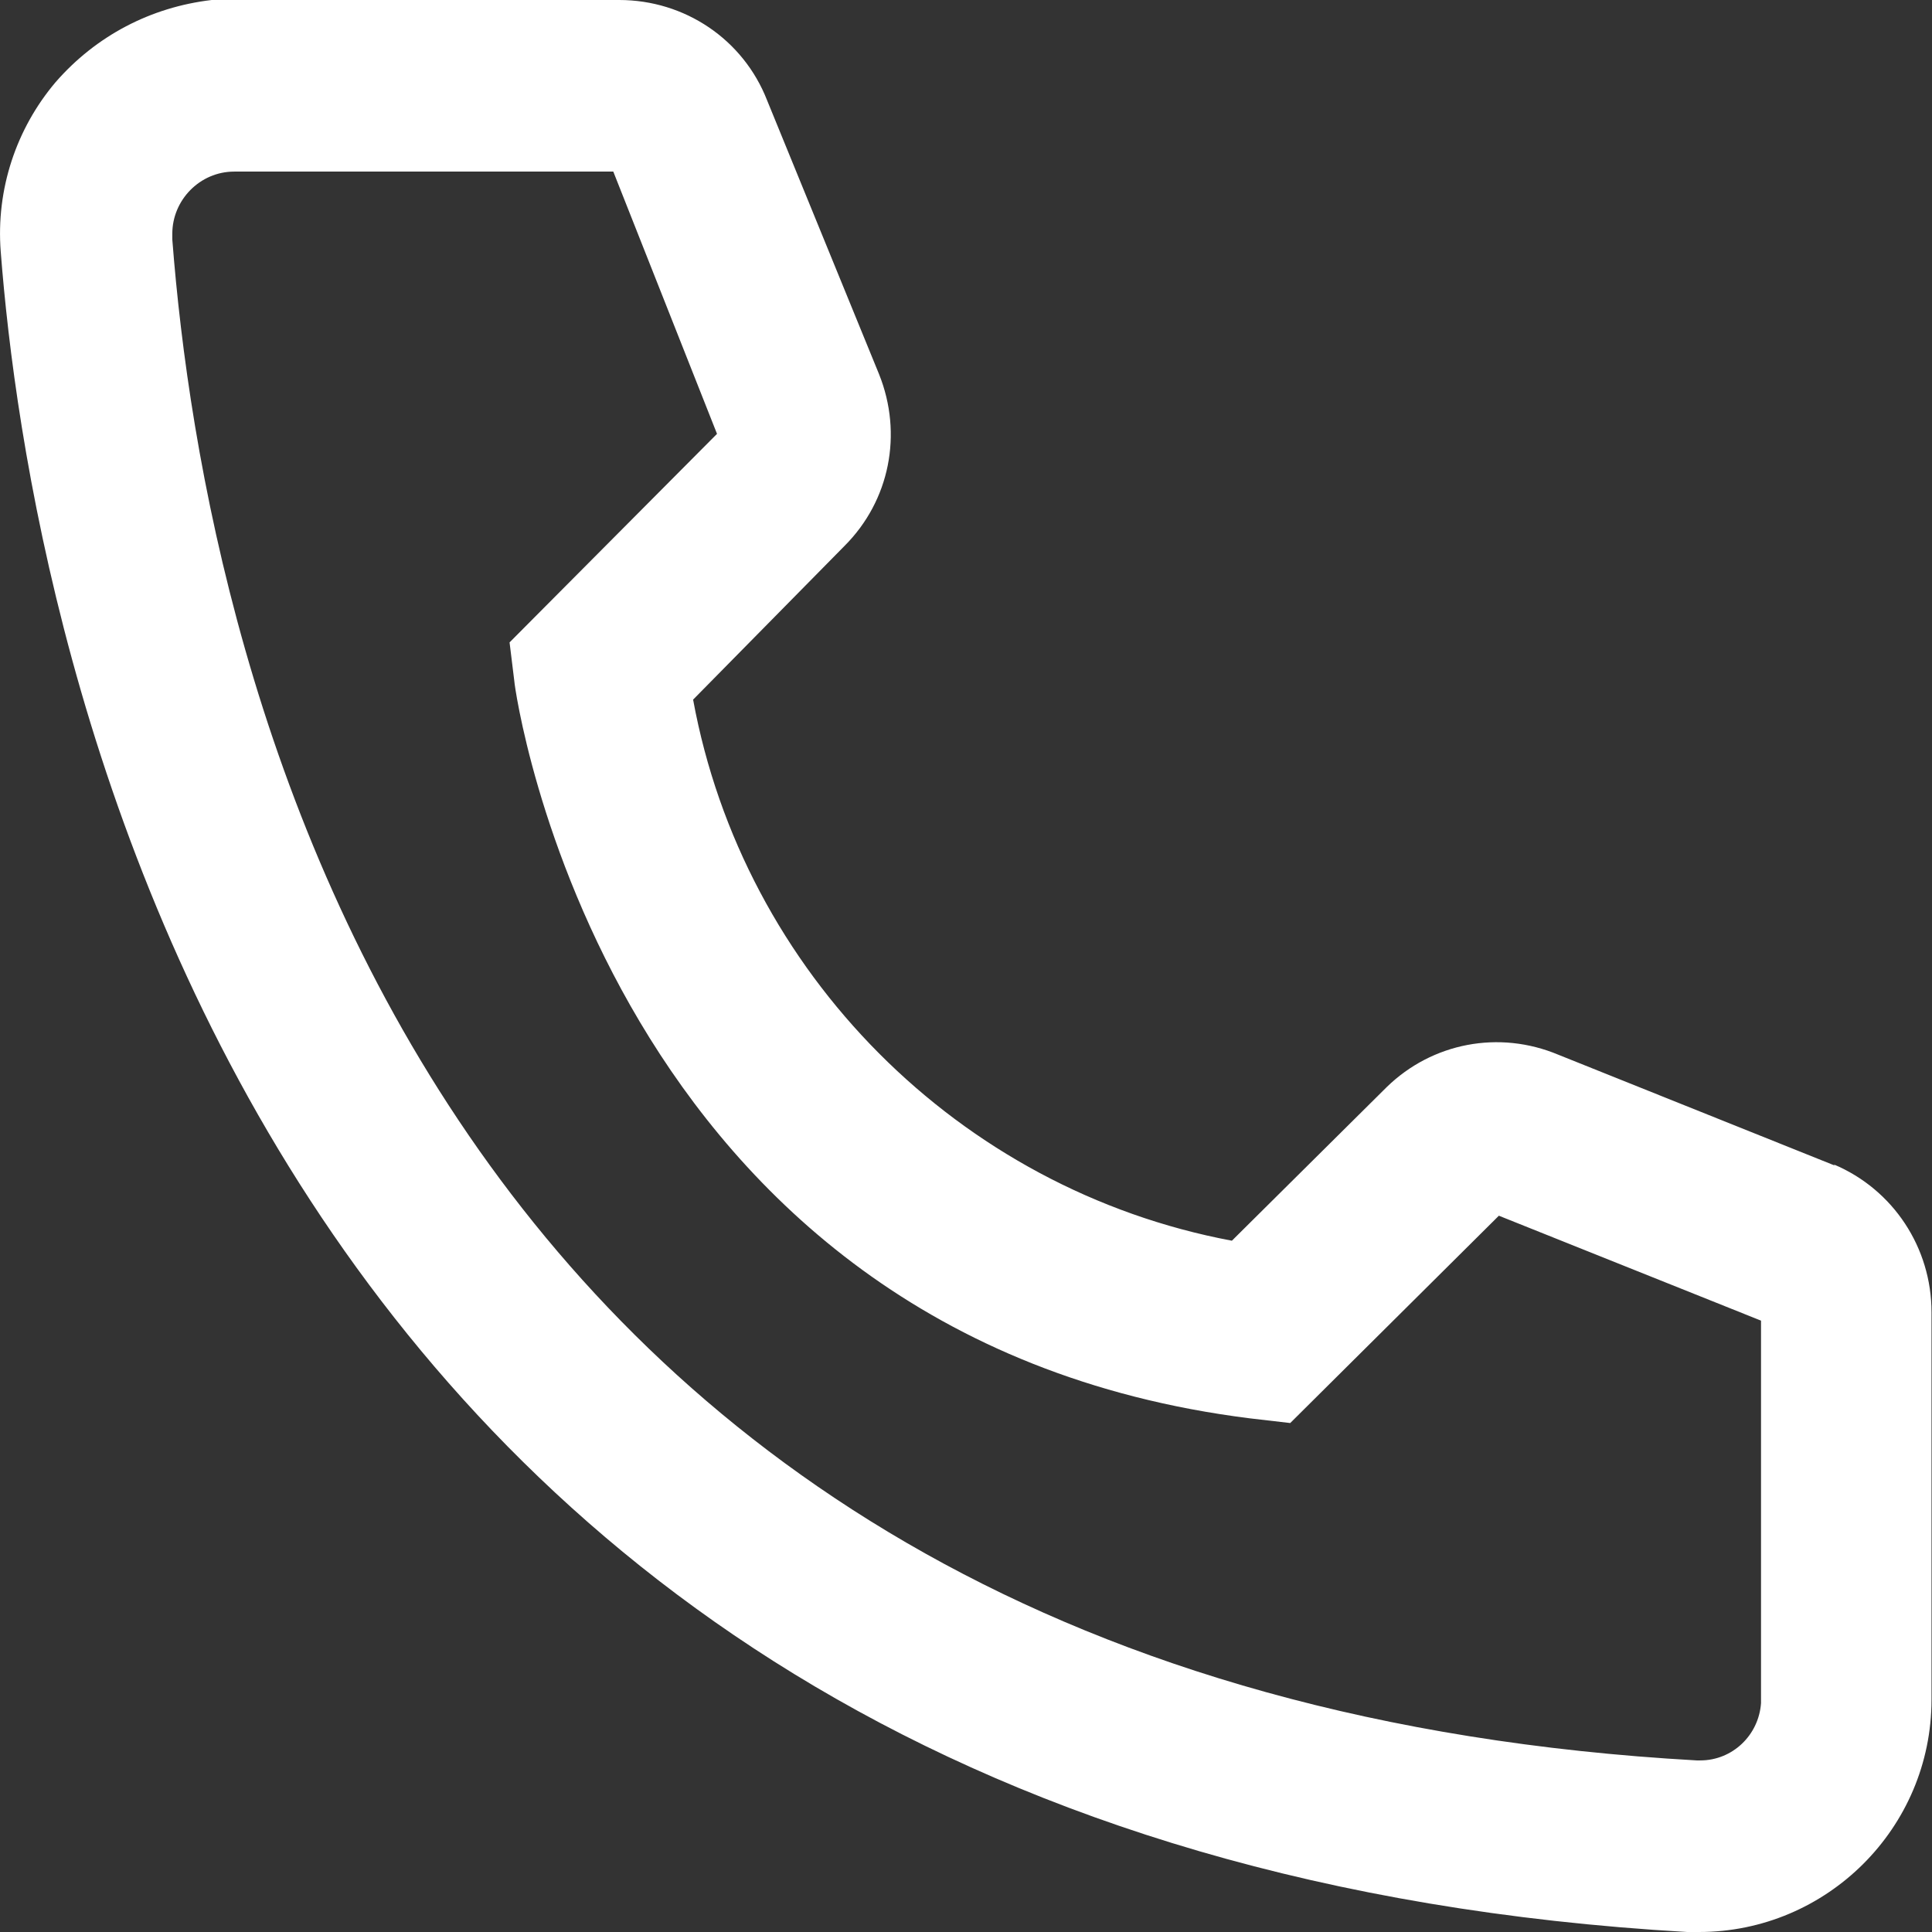
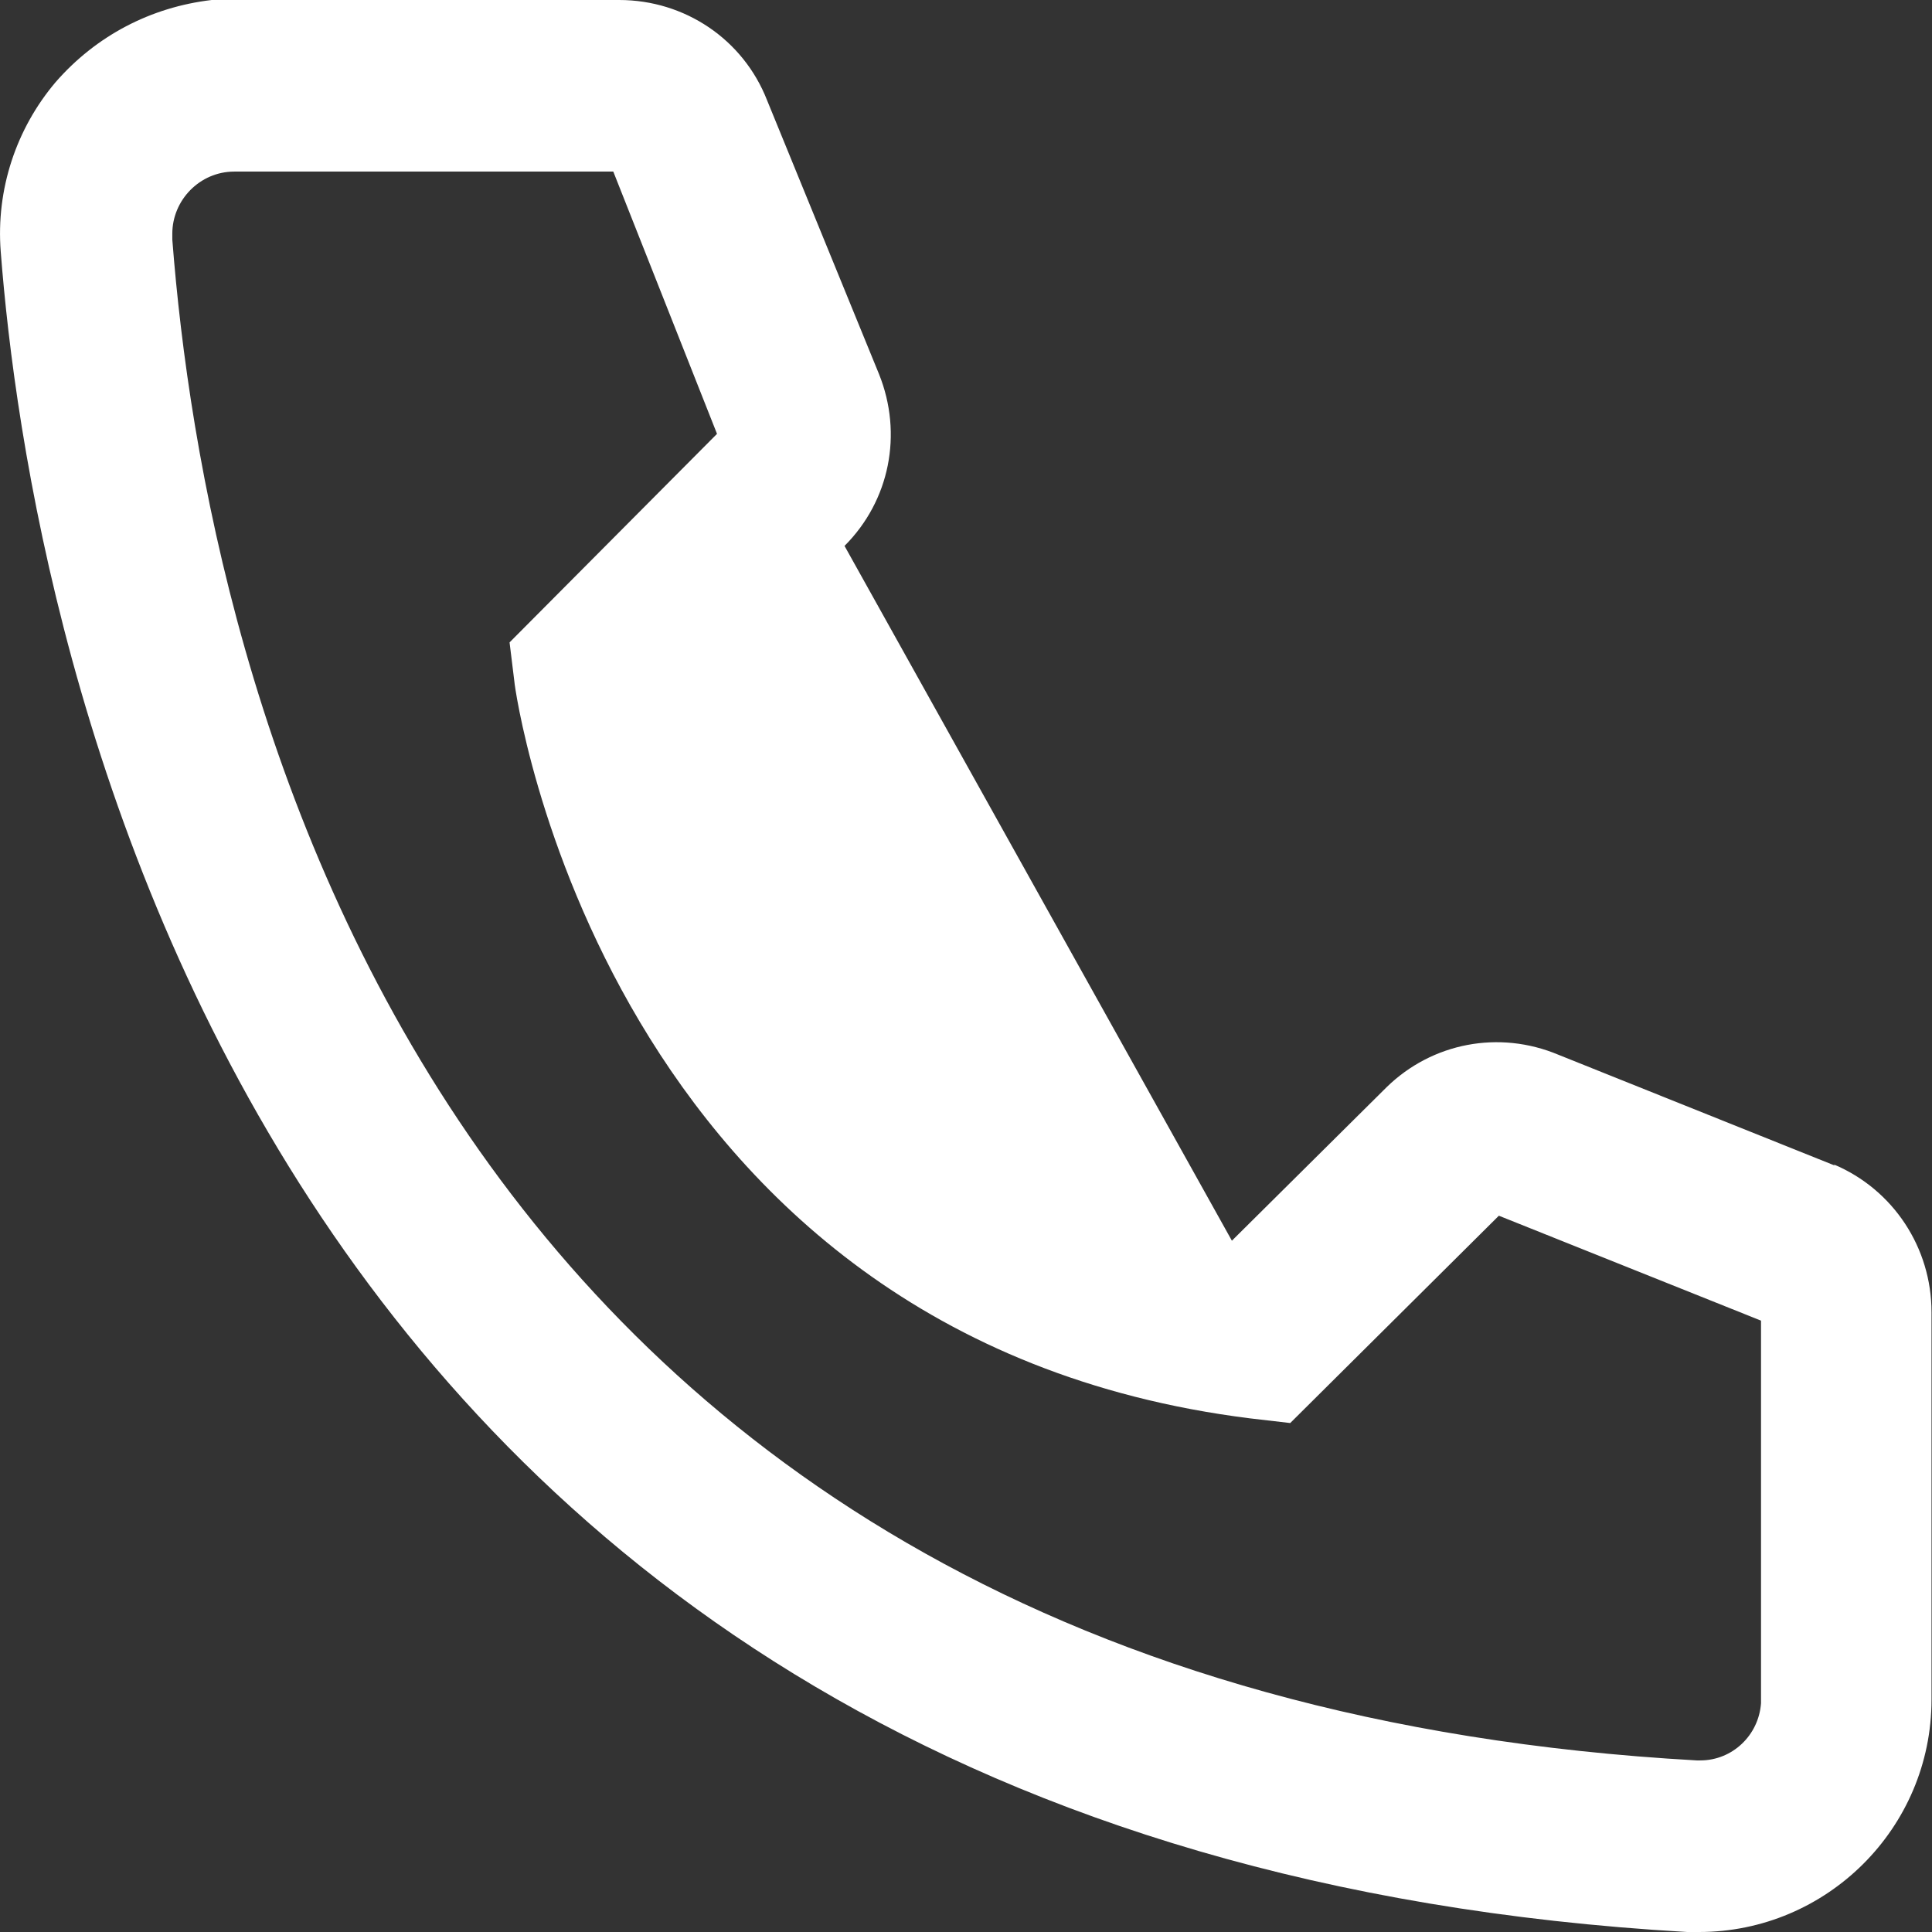
<svg xmlns="http://www.w3.org/2000/svg" width="16" height="16" viewBox="0 0 16 16" fill="none">
  <rect x="0" y="0" width="16" height="16" fill="#333333" stroke="none" />
  <g id="Vector">
-     <path d="M15.196 9.653L12.906 8.735C12.413 8.528 11.86 8.637 11.485 9.002L10.202 10.275C7.942 9.851 6.155 8.054 5.74 5.794L6.994 4.521C7.369 4.146 7.478 3.593 7.28 3.099L6.352 0.829C6.155 0.326 5.671 0 5.128 0H1.753C1.249 0.059 0.795 0.296 0.46 0.681C0.134 1.066 -0.034 1.569 0.006 2.083C0.243 5.172 1.95 15.309 13.972 16H14.071C15.127 16 15.996 15.141 15.996 14.075V10.867C15.996 10.334 15.68 9.851 15.186 9.643L15.196 9.653ZM4.22 5.32L4.26 5.646C4.26 5.695 5 11.075 10.35 11.746L10.685 11.785L12.413 10.068L14.584 10.937V14.105C14.565 14.371 14.347 14.579 14.081 14.579C14.071 14.579 14.061 14.579 14.051 14.579C3.49 13.986 1.703 5.567 1.427 1.984V1.935C1.427 1.658 1.654 1.421 1.94 1.421H5.079L5.938 3.593L4.22 5.32Z" fill="white" />
+     <path d="M15.196 9.653L12.906 8.735C12.413 8.528 11.86 8.637 11.485 9.002L10.202 10.275L6.994 4.521C7.369 4.146 7.478 3.593 7.28 3.099L6.352 0.829C6.155 0.326 5.671 0 5.128 0H1.753C1.249 0.059 0.795 0.296 0.46 0.681C0.134 1.066 -0.034 1.569 0.006 2.083C0.243 5.172 1.95 15.309 13.972 16H14.071C15.127 16 15.996 15.141 15.996 14.075V10.867C15.996 10.334 15.68 9.851 15.186 9.643L15.196 9.653ZM4.22 5.32L4.26 5.646C4.26 5.695 5 11.075 10.35 11.746L10.685 11.785L12.413 10.068L14.584 10.937V14.105C14.565 14.371 14.347 14.579 14.081 14.579C14.071 14.579 14.061 14.579 14.051 14.579C3.49 13.986 1.703 5.567 1.427 1.984V1.935C1.427 1.658 1.654 1.421 1.94 1.421H5.079L5.938 3.593L4.22 5.32Z" fill="white" />
  </g>
</svg>